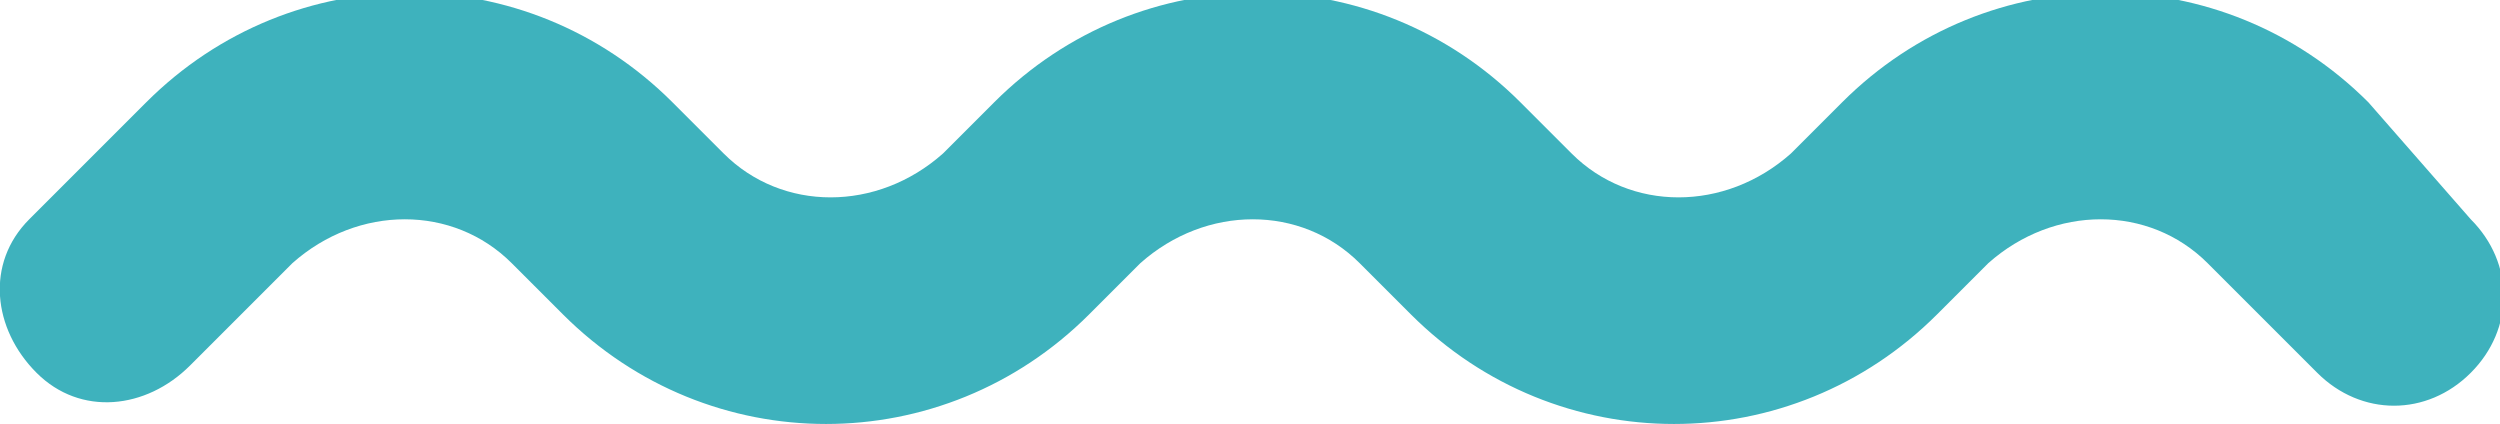
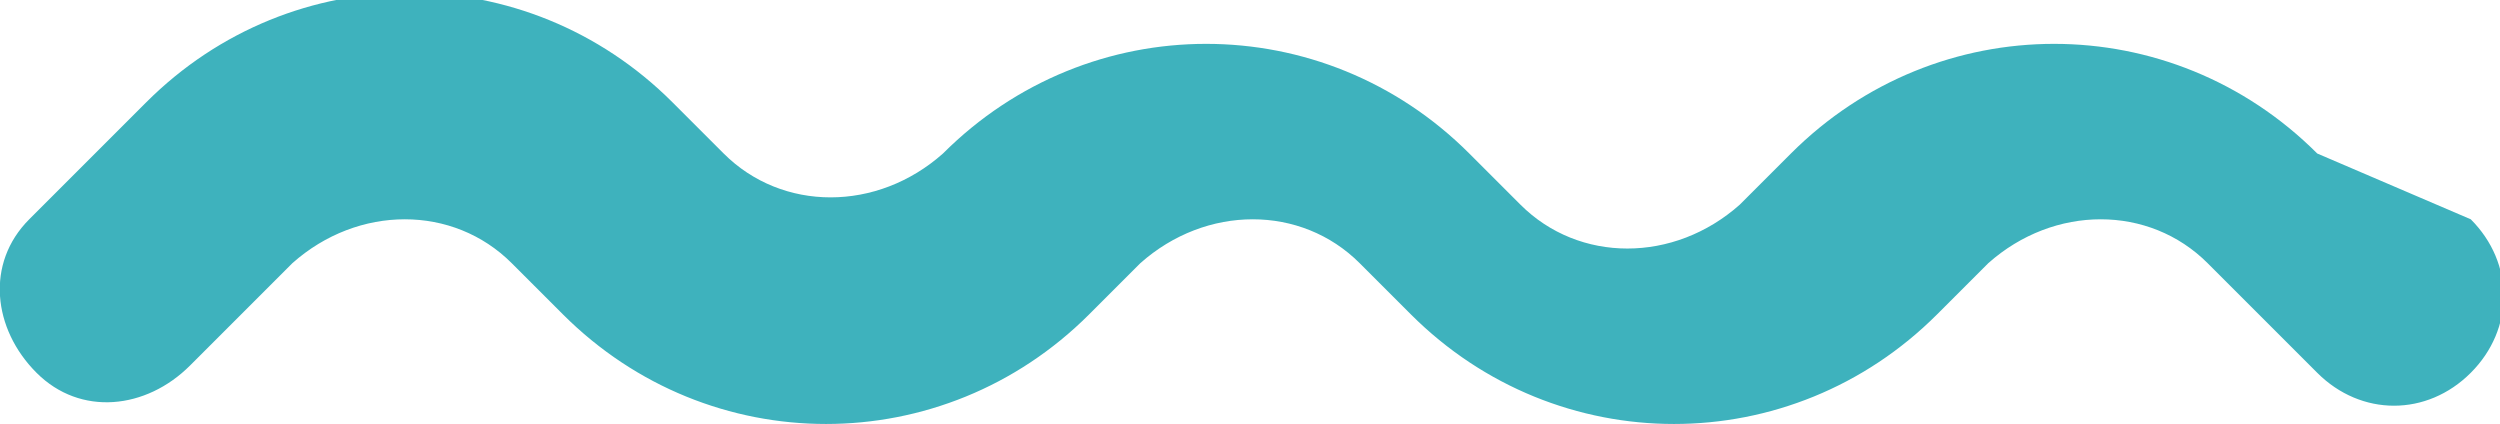
<svg xmlns="http://www.w3.org/2000/svg" version="1.1" id="레이어_1" x="0px" y="0px" width="34.2px" height="5.8px" viewBox="0 0 34.2 5.8" style="enable-background:new 0 0 34.2 5.8;" xml:space="preserve">
  <style type="text/css">
	.st0{fill:#3EB2BD;}
</style>
-   <path id="icon-wave-line_00000116207929116951463150000016980447144268710303_" class="st0" d="M33.8,5.1c-0.6,0.6-1.5,0.6-2.1,0  c0,0,0,0,0,0l0,0l-1.5-1.5c-0.8-0.8-2.1-0.8-3,0l-0.7,0.7c-2,2-5.2,2-7.2,0l-0.7-0.7c-0.8-0.8-2.1-0.8-3,0l-0.7,0.7  c-2,2-5.2,2-7.2,0L7,3.6c-0.8-0.8-2.1-0.8-3,0L2.6,5C2,5.6,1.1,5.7,0.5,5.1C-0.1,4.5-0.2,3.6,0.4,3c0,0,0,0,0.1-0.1l1.5-1.5  c2-2,5.2-2,7.2,0l0.7,0.7c0.8,0.8,2.1,0.8,3,0l0.7-0.7c2-2,5.2-2,7.2,0l0.7,0.7c0.8,0.8,2.1,0.8,3,0l0.7-0.7c2-2,5.2-2,7.2,0L33.8,3  C34.4,3.6,34.4,4.5,33.8,5.1C33.8,5.1,33.8,5.1,33.8,5.1L33.8,5.1z" />
+   <path id="icon-wave-line_00000116207929116951463150000016980447144268710303_" class="st0" d="M33.8,5.1c-0.6,0.6-1.5,0.6-2.1,0  c0,0,0,0,0,0l0,0l-1.5-1.5c-0.8-0.8-2.1-0.8-3,0l-0.7,0.7c-2,2-5.2,2-7.2,0l-0.7-0.7c-0.8-0.8-2.1-0.8-3,0l-0.7,0.7  c-2,2-5.2,2-7.2,0L7,3.6c-0.8-0.8-2.1-0.8-3,0L2.6,5C2,5.6,1.1,5.7,0.5,5.1C-0.1,4.5-0.2,3.6,0.4,3c0,0,0,0,0.1-0.1l1.5-1.5  c2-2,5.2-2,7.2,0l0.7,0.7c0.8,0.8,2.1,0.8,3,0c2-2,5.2-2,7.2,0l0.7,0.7c0.8,0.8,2.1,0.8,3,0l0.7-0.7c2-2,5.2-2,7.2,0L33.8,3  C34.4,3.6,34.4,4.5,33.8,5.1C33.8,5.1,33.8,5.1,33.8,5.1L33.8,5.1z" />
</svg>